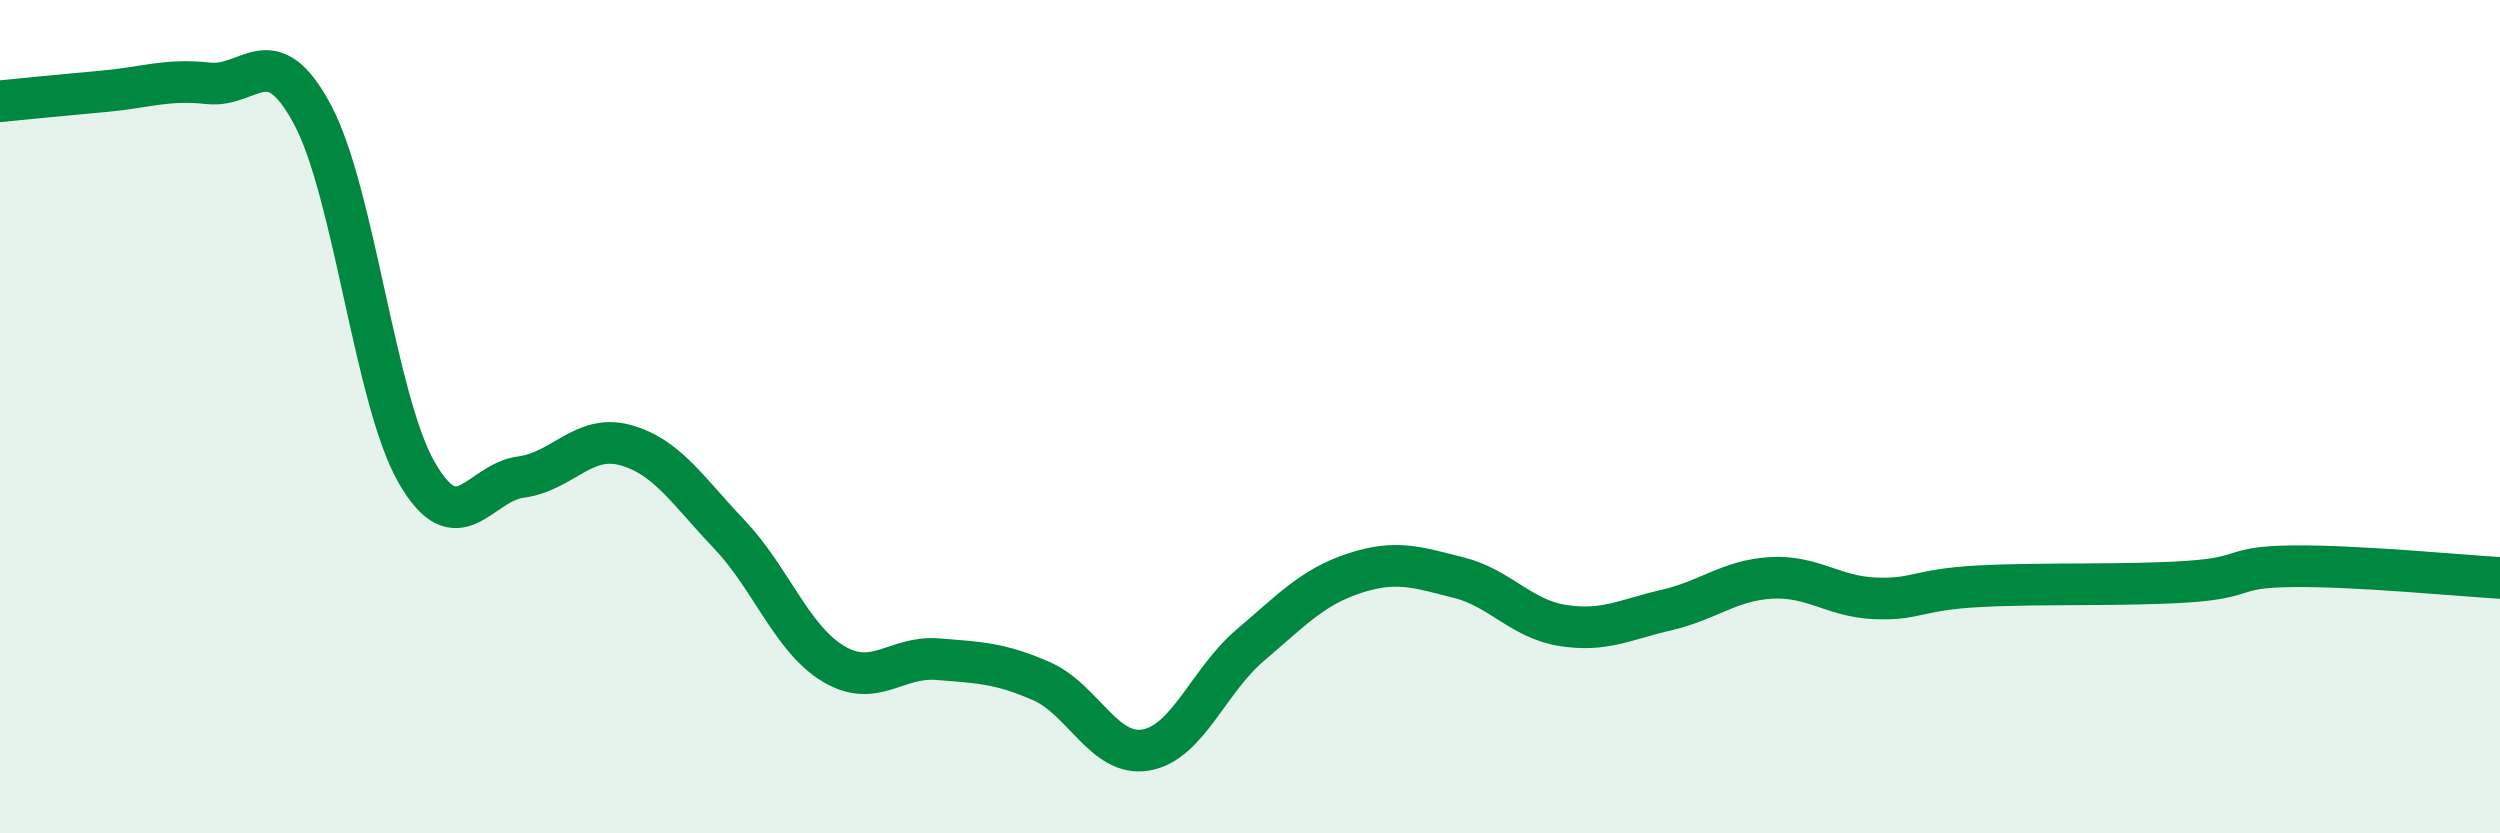
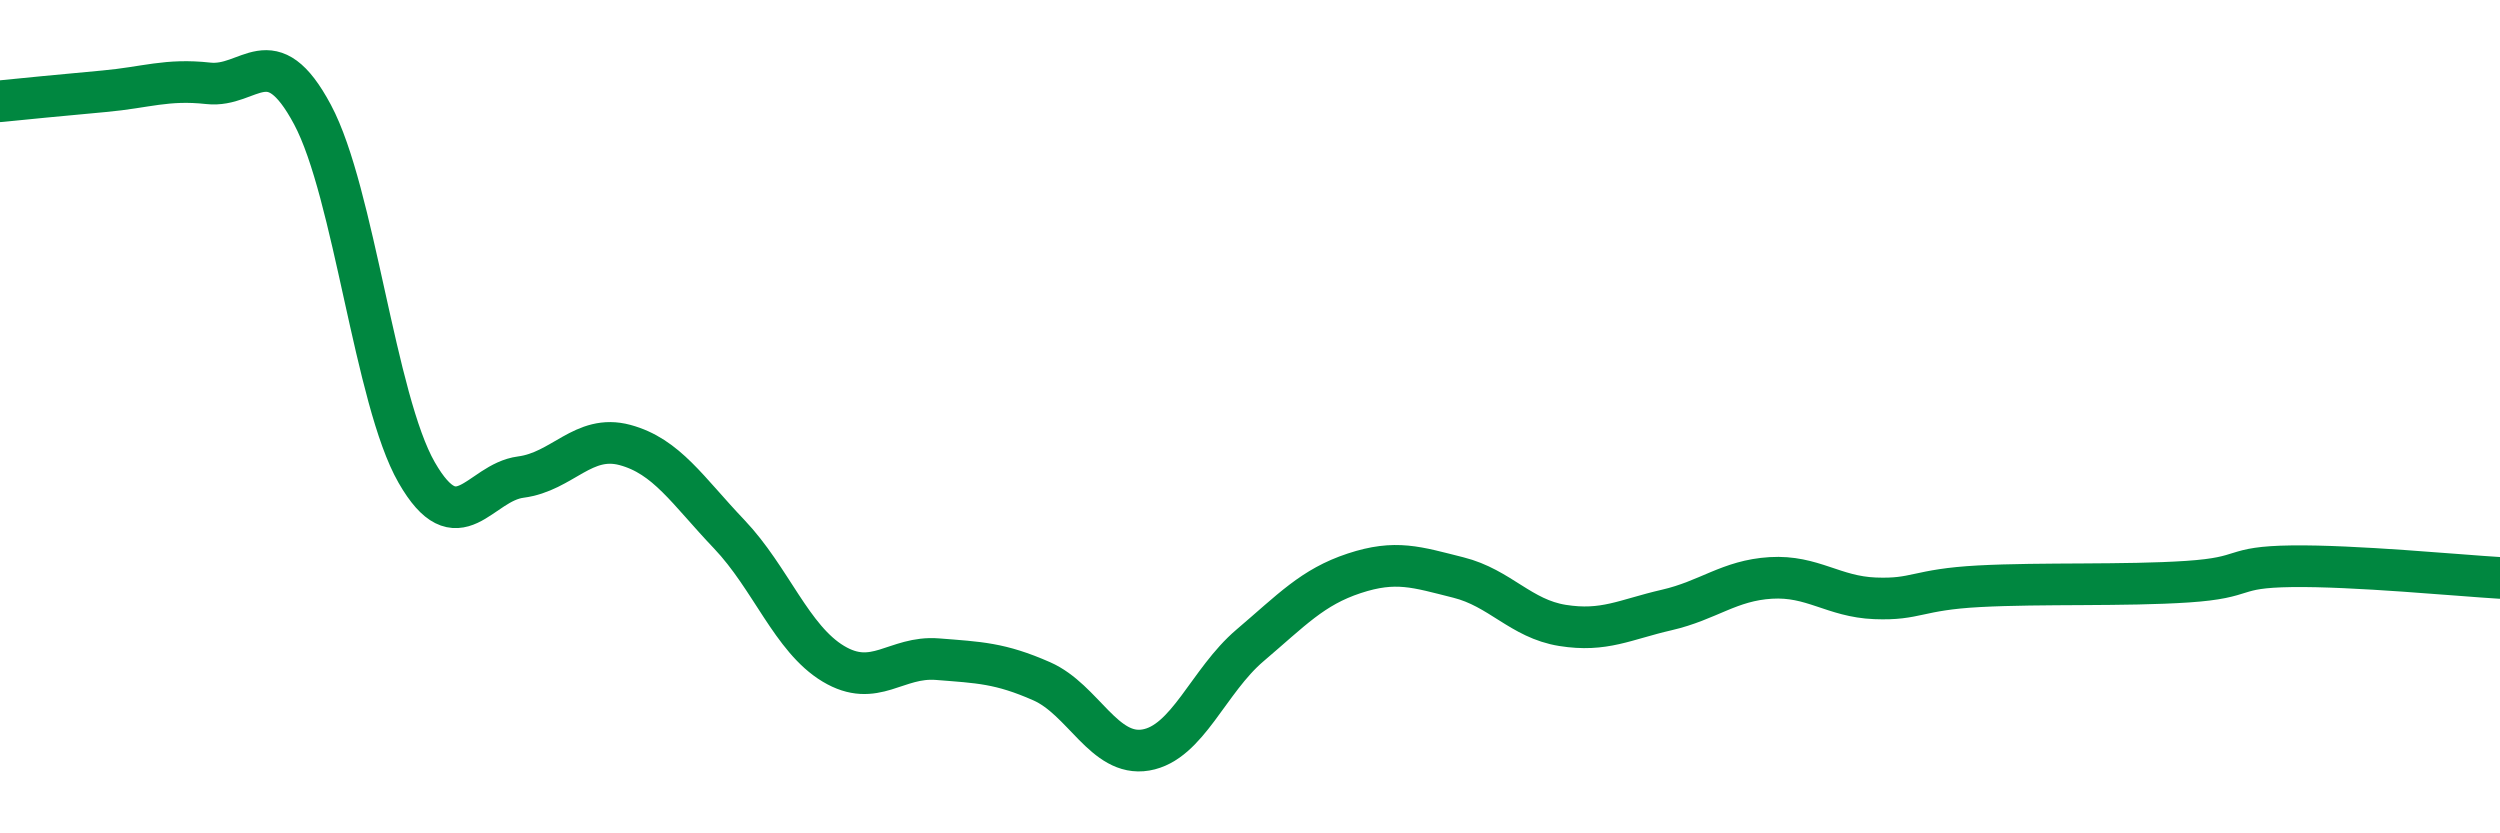
<svg xmlns="http://www.w3.org/2000/svg" width="60" height="20" viewBox="0 0 60 20">
-   <path d="M 0,2.43 C 0.5,2.38 1.5,2.28 2.5,2.19 C 3.5,2.1 4,1.89 5,2 C 6,2.11 6.5,0.88 7.5,2.75 C 8.5,4.62 9,9.6 10,11.34 C 11,13.08 11.5,11.58 12.5,11.45 C 13.5,11.32 14,10.41 15,10.68 C 16,10.95 16.5,11.77 17.5,12.82 C 18.5,13.87 19,15.33 20,15.93 C 21,16.53 21.5,15.74 22.5,15.82 C 23.5,15.9 24,15.91 25,16.35 C 26,16.79 26.5,18.17 27.5,18 C 28.5,17.83 29,16.34 30,15.49 C 31,14.64 31.5,14.09 32.5,13.76 C 33.5,13.43 34,13.61 35,13.86 C 36,14.11 36.5,14.85 37.5,15.01 C 38.5,15.17 39,14.87 40,14.64 C 41,14.41 41.5,13.93 42.5,13.87 C 43.5,13.81 44,14.32 45,14.36 C 46,14.4 46,14.15 47.5,14.07 C 49,13.99 51,14.06 52.5,13.96 C 54,13.86 53.5,13.61 55,13.59 C 56.5,13.57 59,13.81 60,13.87L60 20L0 20Z" fill="#008740" opacity="0.1" stroke-linecap="round" stroke-linejoin="round" />
  <path d="M 0,2.43 C 0.5,2.38 1.5,2.28 2.5,2.19 C 3.5,2.1 4,1.89 5,2 C 6,2.11 6.5,0.88 7.5,2.75 C 8.5,4.62 9,9.6 10,11.34 C 11,13.08 11.5,11.58 12.5,11.45 C 13.5,11.32 14,10.41 15,10.68 C 16,10.95 16.5,11.77 17.5,12.82 C 18.5,13.87 19,15.33 20,15.93 C 21,16.53 21.5,15.74 22.5,15.82 C 23.5,15.9 24,15.91 25,16.35 C 26,16.79 26.5,18.17 27.5,18 C 28.5,17.83 29,16.34 30,15.49 C 31,14.64 31.5,14.09 32.5,13.76 C 33.5,13.43 34,13.61 35,13.86 C 36,14.11 36.5,14.85 37.5,15.01 C 38.5,15.17 39,14.87 40,14.64 C 41,14.41 41.5,13.93 42.5,13.87 C 43.5,13.81 44,14.32 45,14.36 C 46,14.4 46,14.15 47.5,14.07 C 49,13.99 51,14.06 52.5,13.96 C 54,13.86 53.5,13.61 55,13.59 C 56.5,13.57 59,13.81 60,13.87" stroke="#008740" stroke-width="1" fill="none" stroke-linecap="round" stroke-linejoin="round" />
</svg>